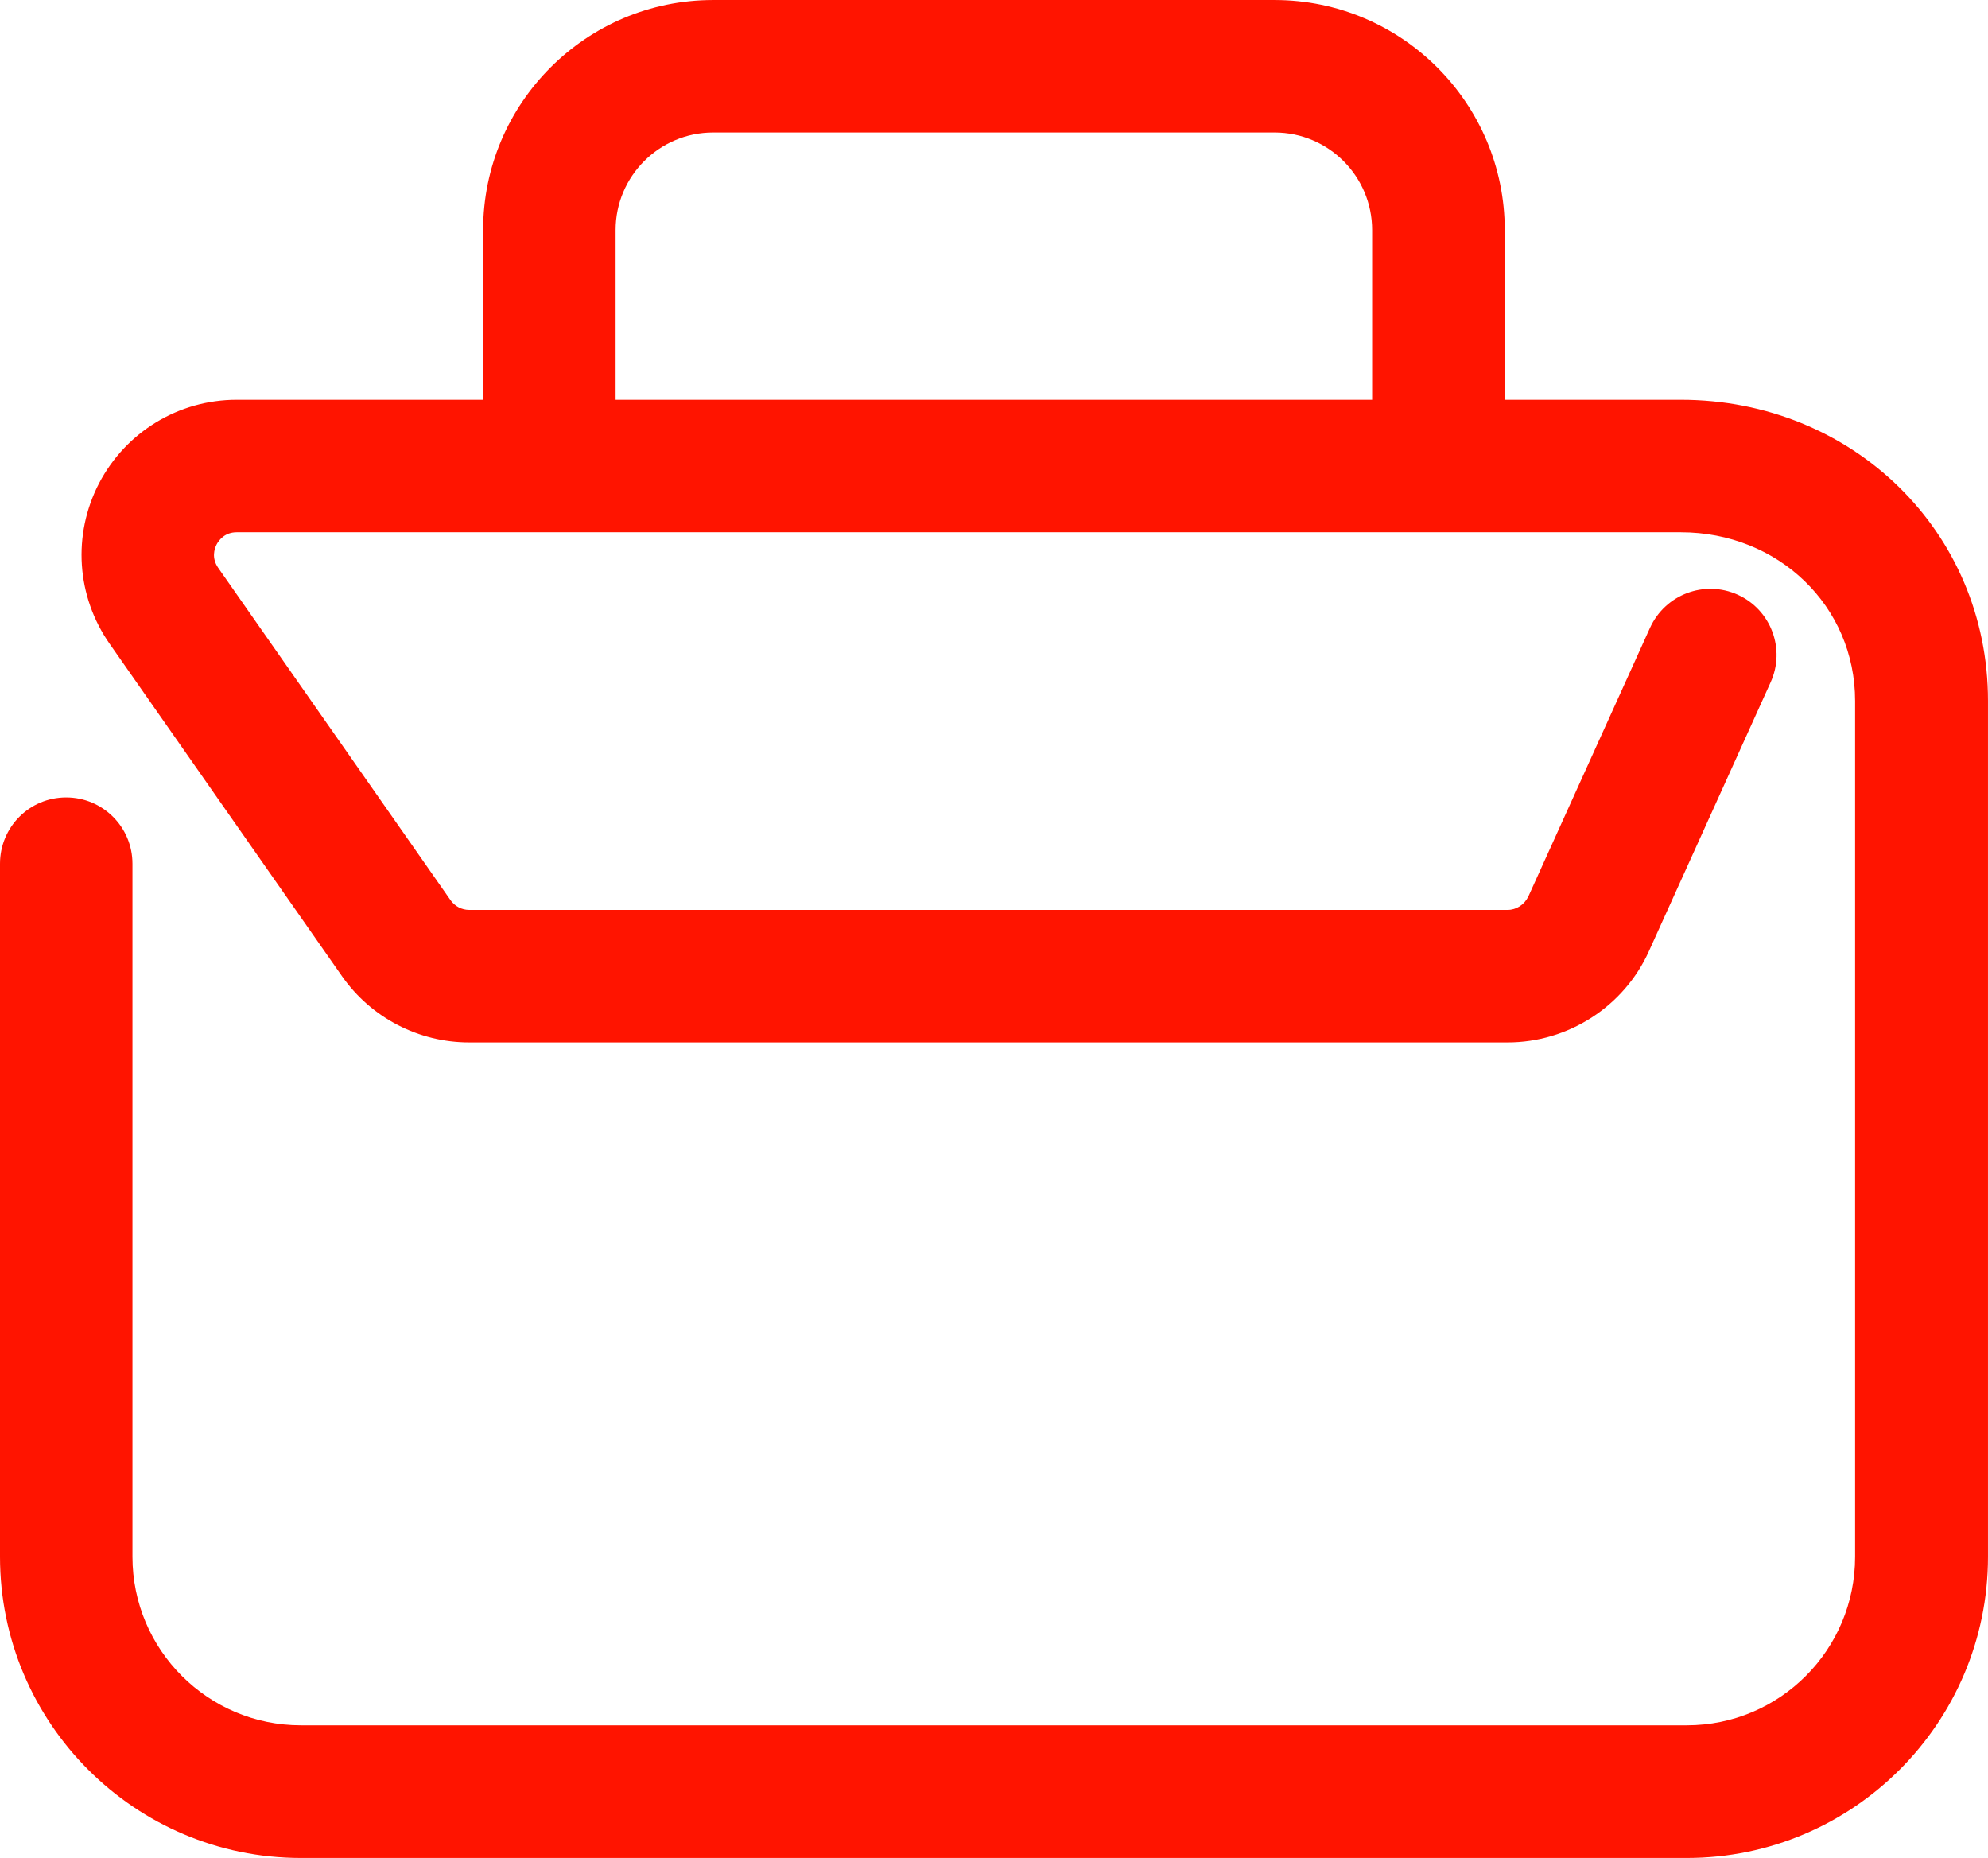
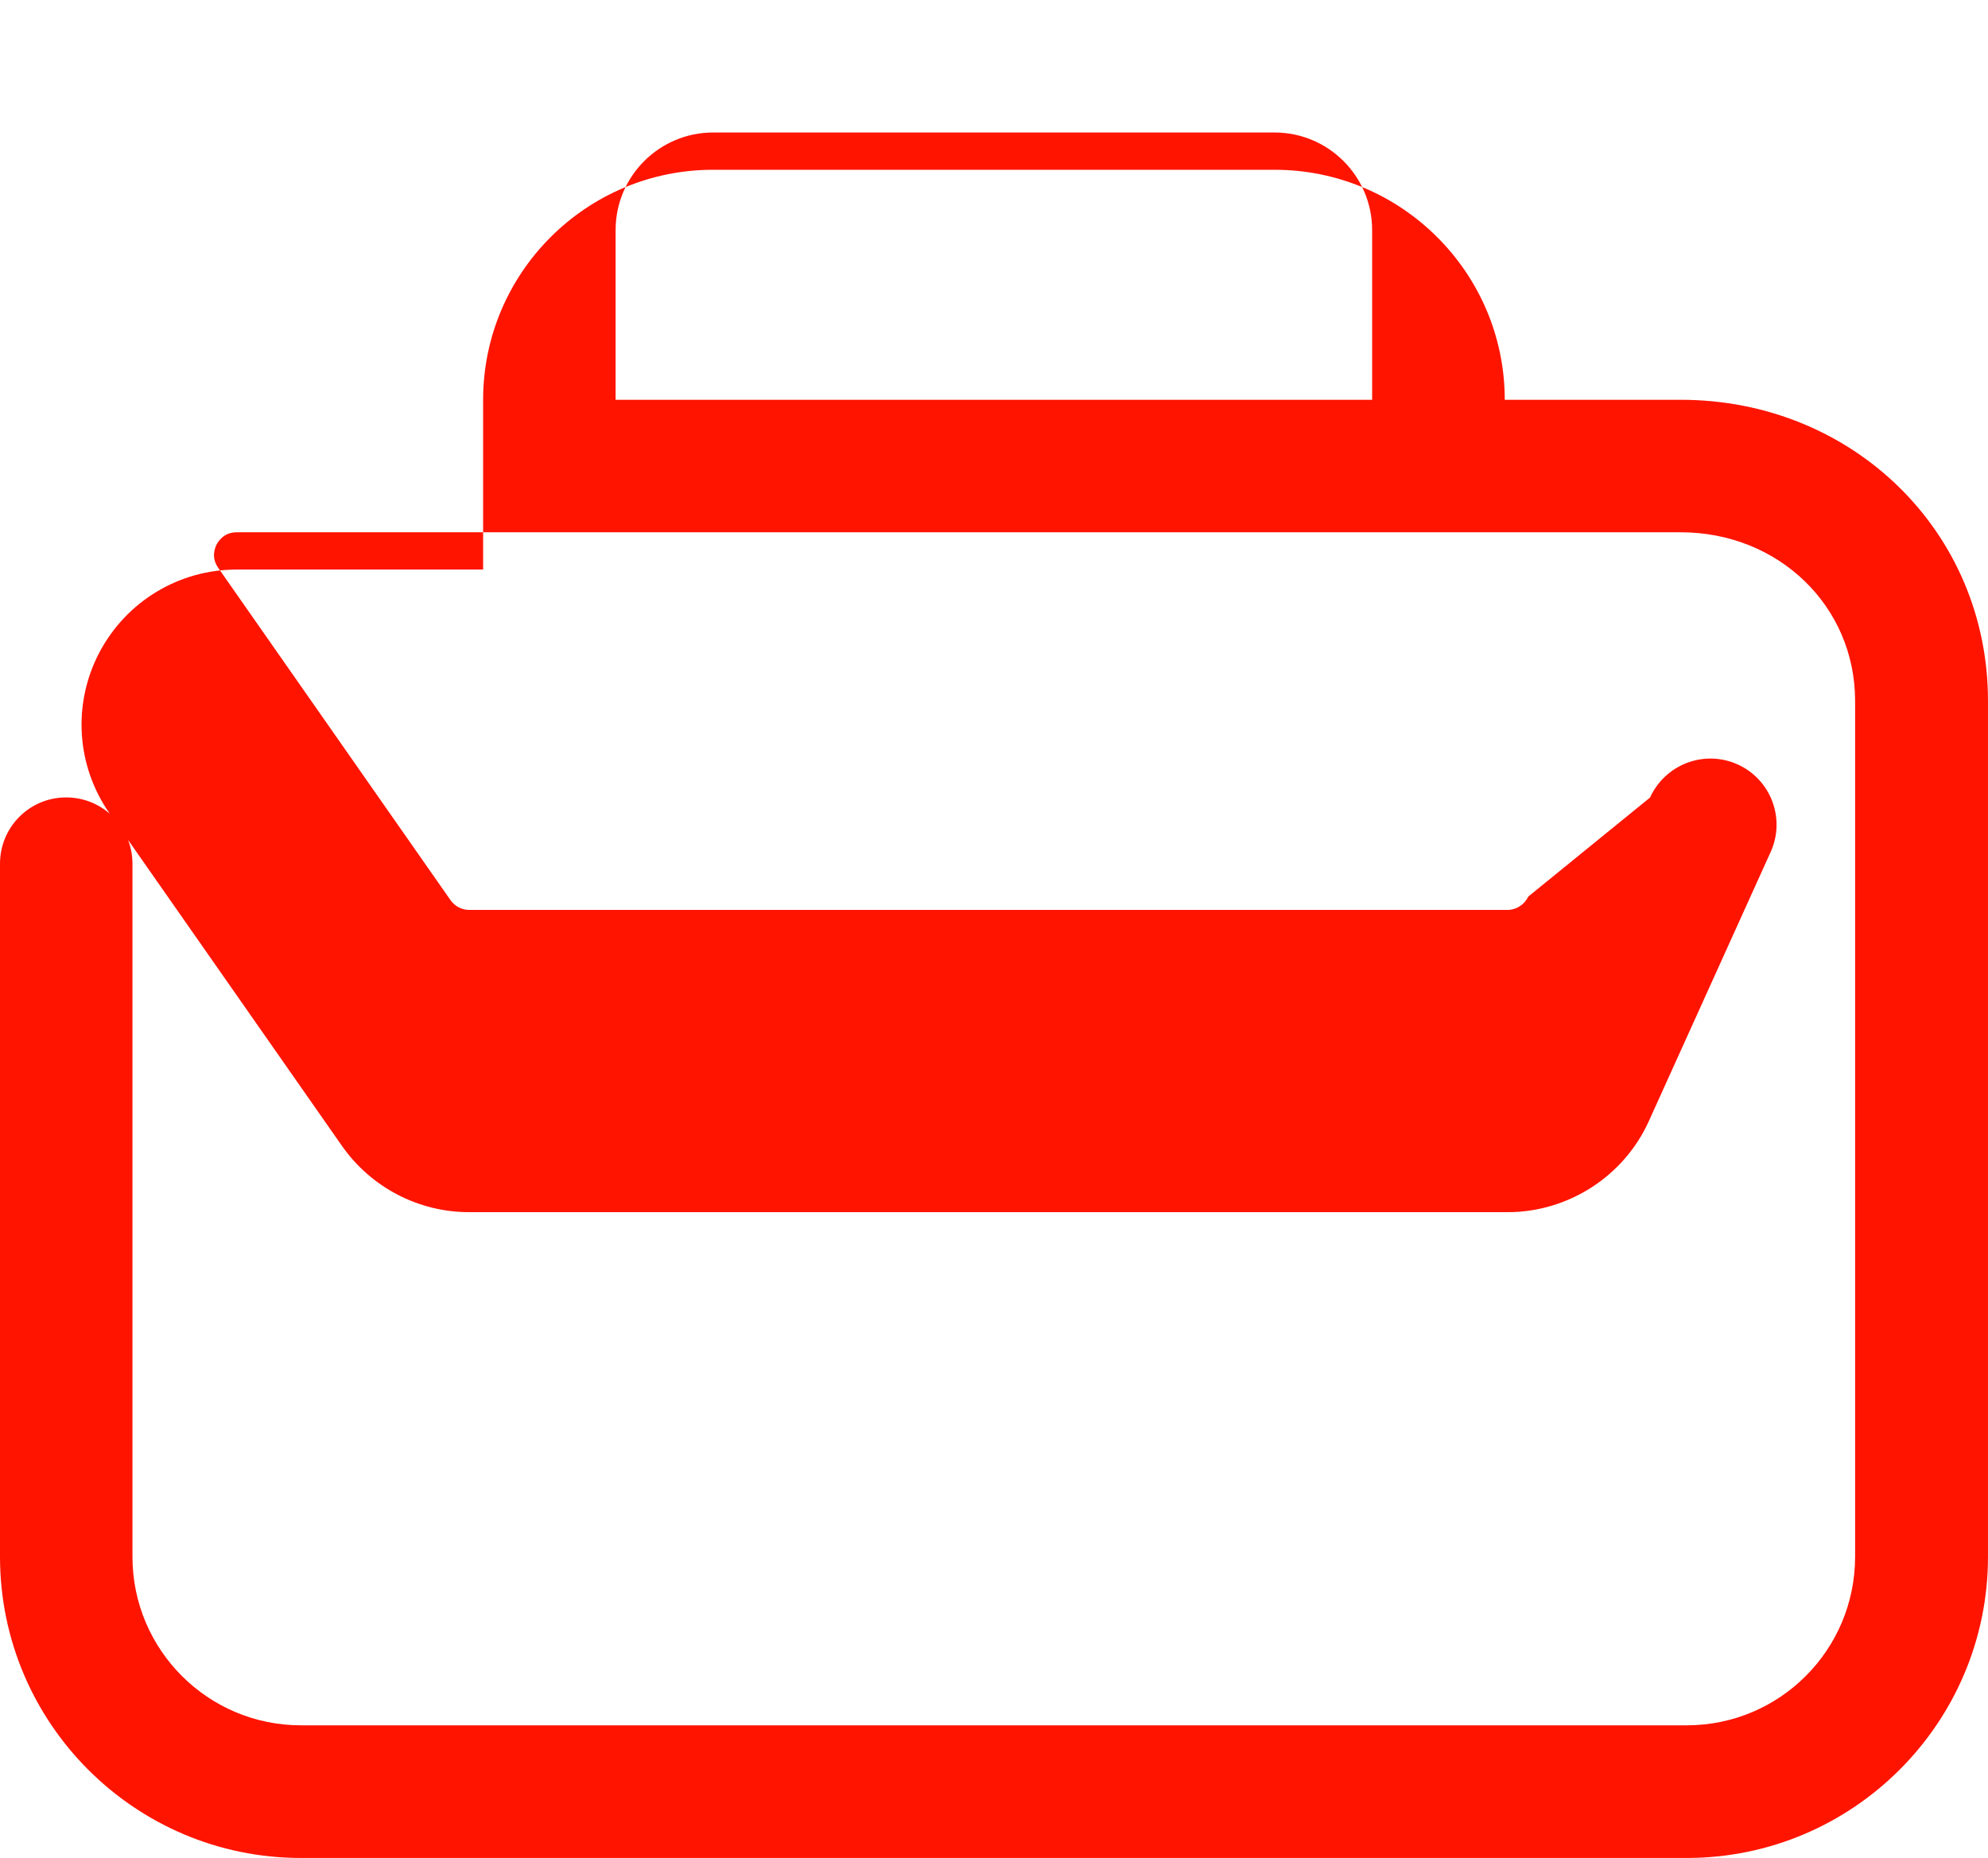
<svg xmlns="http://www.w3.org/2000/svg" version="1.1" id="Layer_1" x="0px" y="0px" width="100px" height="93.438px" viewBox="-46.16 -42.879 100 93.438" xml:space="preserve">
  <g id="Layer_x0020_1">
-     <path fill="#FF1400" d="M-15.194-22.773v-8.537c0-2.706,2.199-4.905,4.905-4.905h28.245c2.706,0,4.905,2.2,4.905,4.905v8.537   H-15.194z M38.387-22.773h-8.855v-8.537c0-6.381-5.194-11.568-11.576-11.568H-10.29c-6.381,0-11.568,5.188-11.568,11.568v8.537   h-12.393c-2.923,0-5.571,1.613-6.924,4.196c-1.346,2.59-1.143,5.687,0.535,8.082l11.685,16.712   c1.461,2.084,3.849,3.328,6.396,3.328h52.235c3.039,0,5.846-1.794,7.104-4.58l6.121-13.521c0.767-1.671,0.029-3.654-1.649-4.414   c-1.679-0.759-3.646-0.014-4.413,1.664L30.718,2.208c-0.202,0.413-0.607,0.673-1.042,0.673H-22.56   c-0.369,0-0.716-0.181-0.933-0.484l-11.692-16.72c-0.34-0.492-0.195-0.941-0.08-1.172c0.123-0.231,0.42-0.615,1.013-0.615h72.638   c4.92,0,8.769,3.719,8.769,8.479v43.04c0,4.688-3.791,8.479-8.465,8.479h-69.715c-4.667,0-8.472-3.791-8.472-8.479V0.559   c0-1.845-1.49-3.335-3.335-3.335c-1.845,0-3.328,1.491-3.328,3.335v34.85c0,8.363,6.786,15.15,15.135,15.15H38.69   c8.35,0,15.149-6.787,15.149-15.15v-43.04C53.84-16.125,47.04-22.773,38.387-22.773z" />
+     <path fill="#FF1400" d="M-15.194-22.773v-8.537c0-2.706,2.199-4.905,4.905-4.905h28.245c2.706,0,4.905,2.2,4.905,4.905v8.537   H-15.194z M38.387-22.773h-8.855c0-6.381-5.194-11.568-11.576-11.568H-10.29c-6.381,0-11.568,5.188-11.568,11.568v8.537   h-12.393c-2.923,0-5.571,1.613-6.924,4.196c-1.346,2.59-1.143,5.687,0.535,8.082l11.685,16.712   c1.461,2.084,3.849,3.328,6.396,3.328h52.235c3.039,0,5.846-1.794,7.104-4.58l6.121-13.521c0.767-1.671,0.029-3.654-1.649-4.414   c-1.679-0.759-3.646-0.014-4.413,1.664L30.718,2.208c-0.202,0.413-0.607,0.673-1.042,0.673H-22.56   c-0.369,0-0.716-0.181-0.933-0.484l-11.692-16.72c-0.34-0.492-0.195-0.941-0.08-1.172c0.123-0.231,0.42-0.615,1.013-0.615h72.638   c4.92,0,8.769,3.719,8.769,8.479v43.04c0,4.688-3.791,8.479-8.465,8.479h-69.715c-4.667,0-8.472-3.791-8.472-8.479V0.559   c0-1.845-1.49-3.335-3.335-3.335c-1.845,0-3.328,1.491-3.328,3.335v34.85c0,8.363,6.786,15.15,15.135,15.15H38.69   c8.35,0,15.149-6.787,15.149-15.15v-43.04C53.84-16.125,47.04-22.773,38.387-22.773z" />
  </g>
</svg>